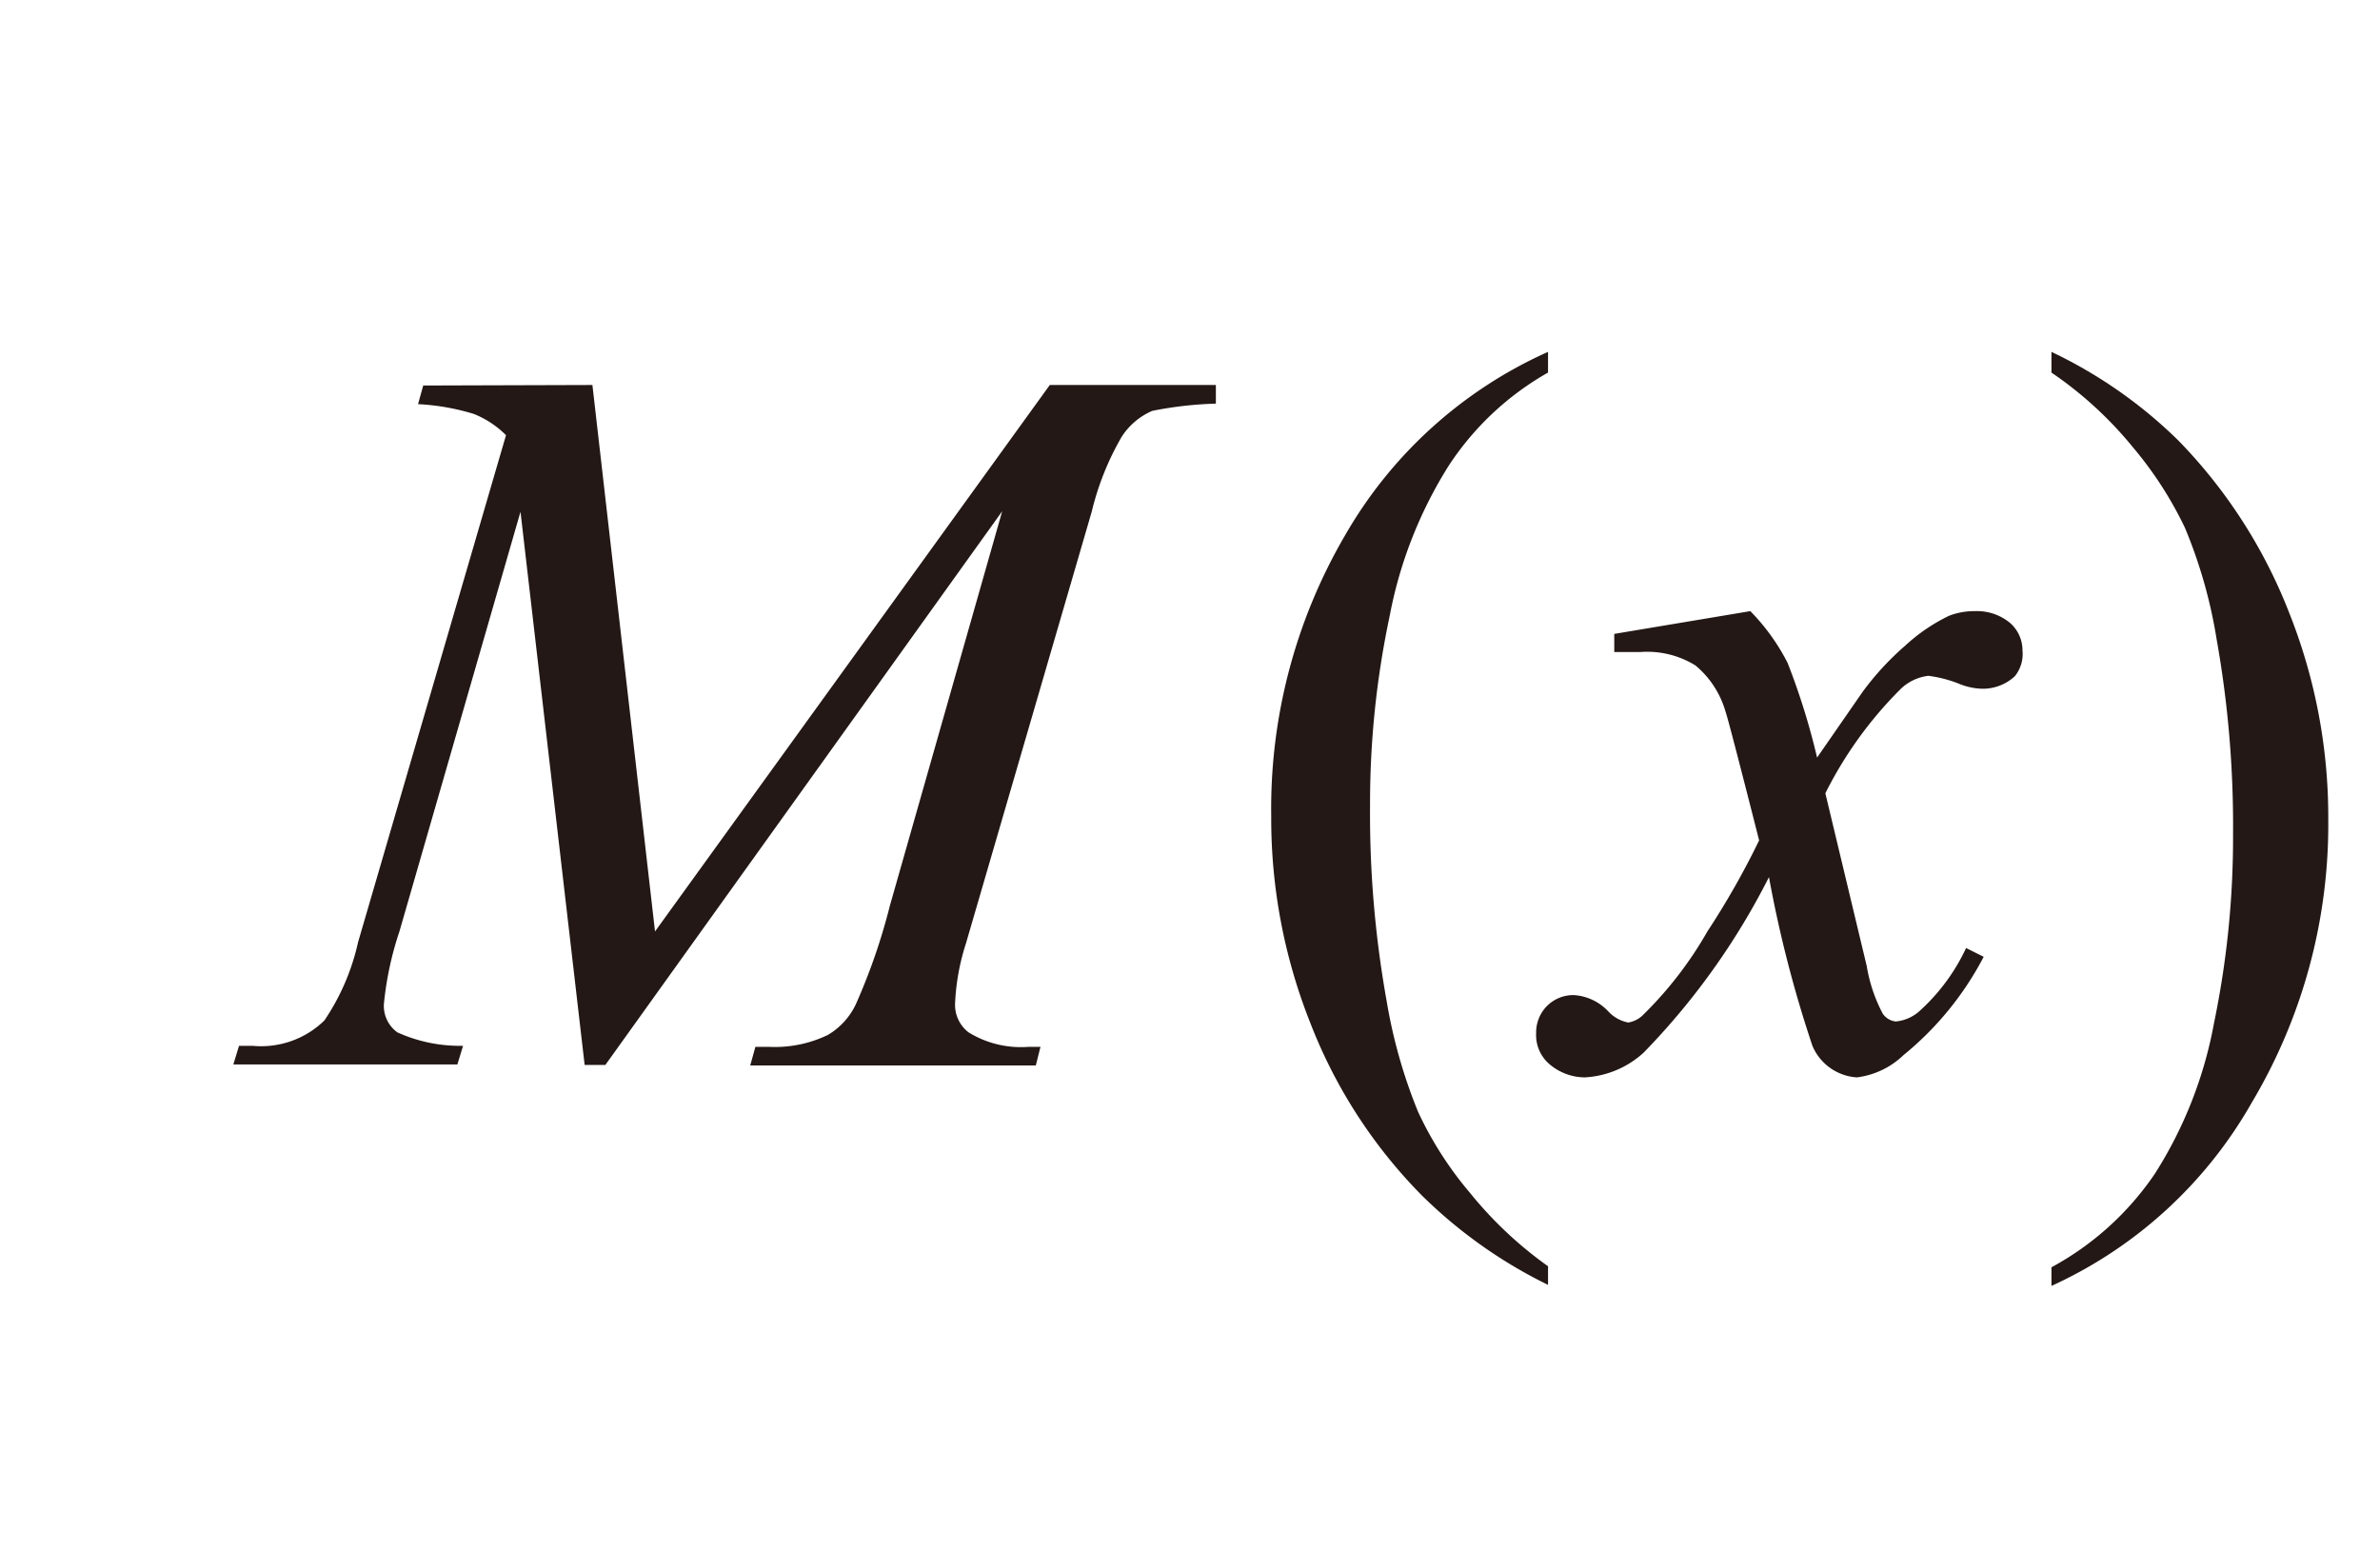
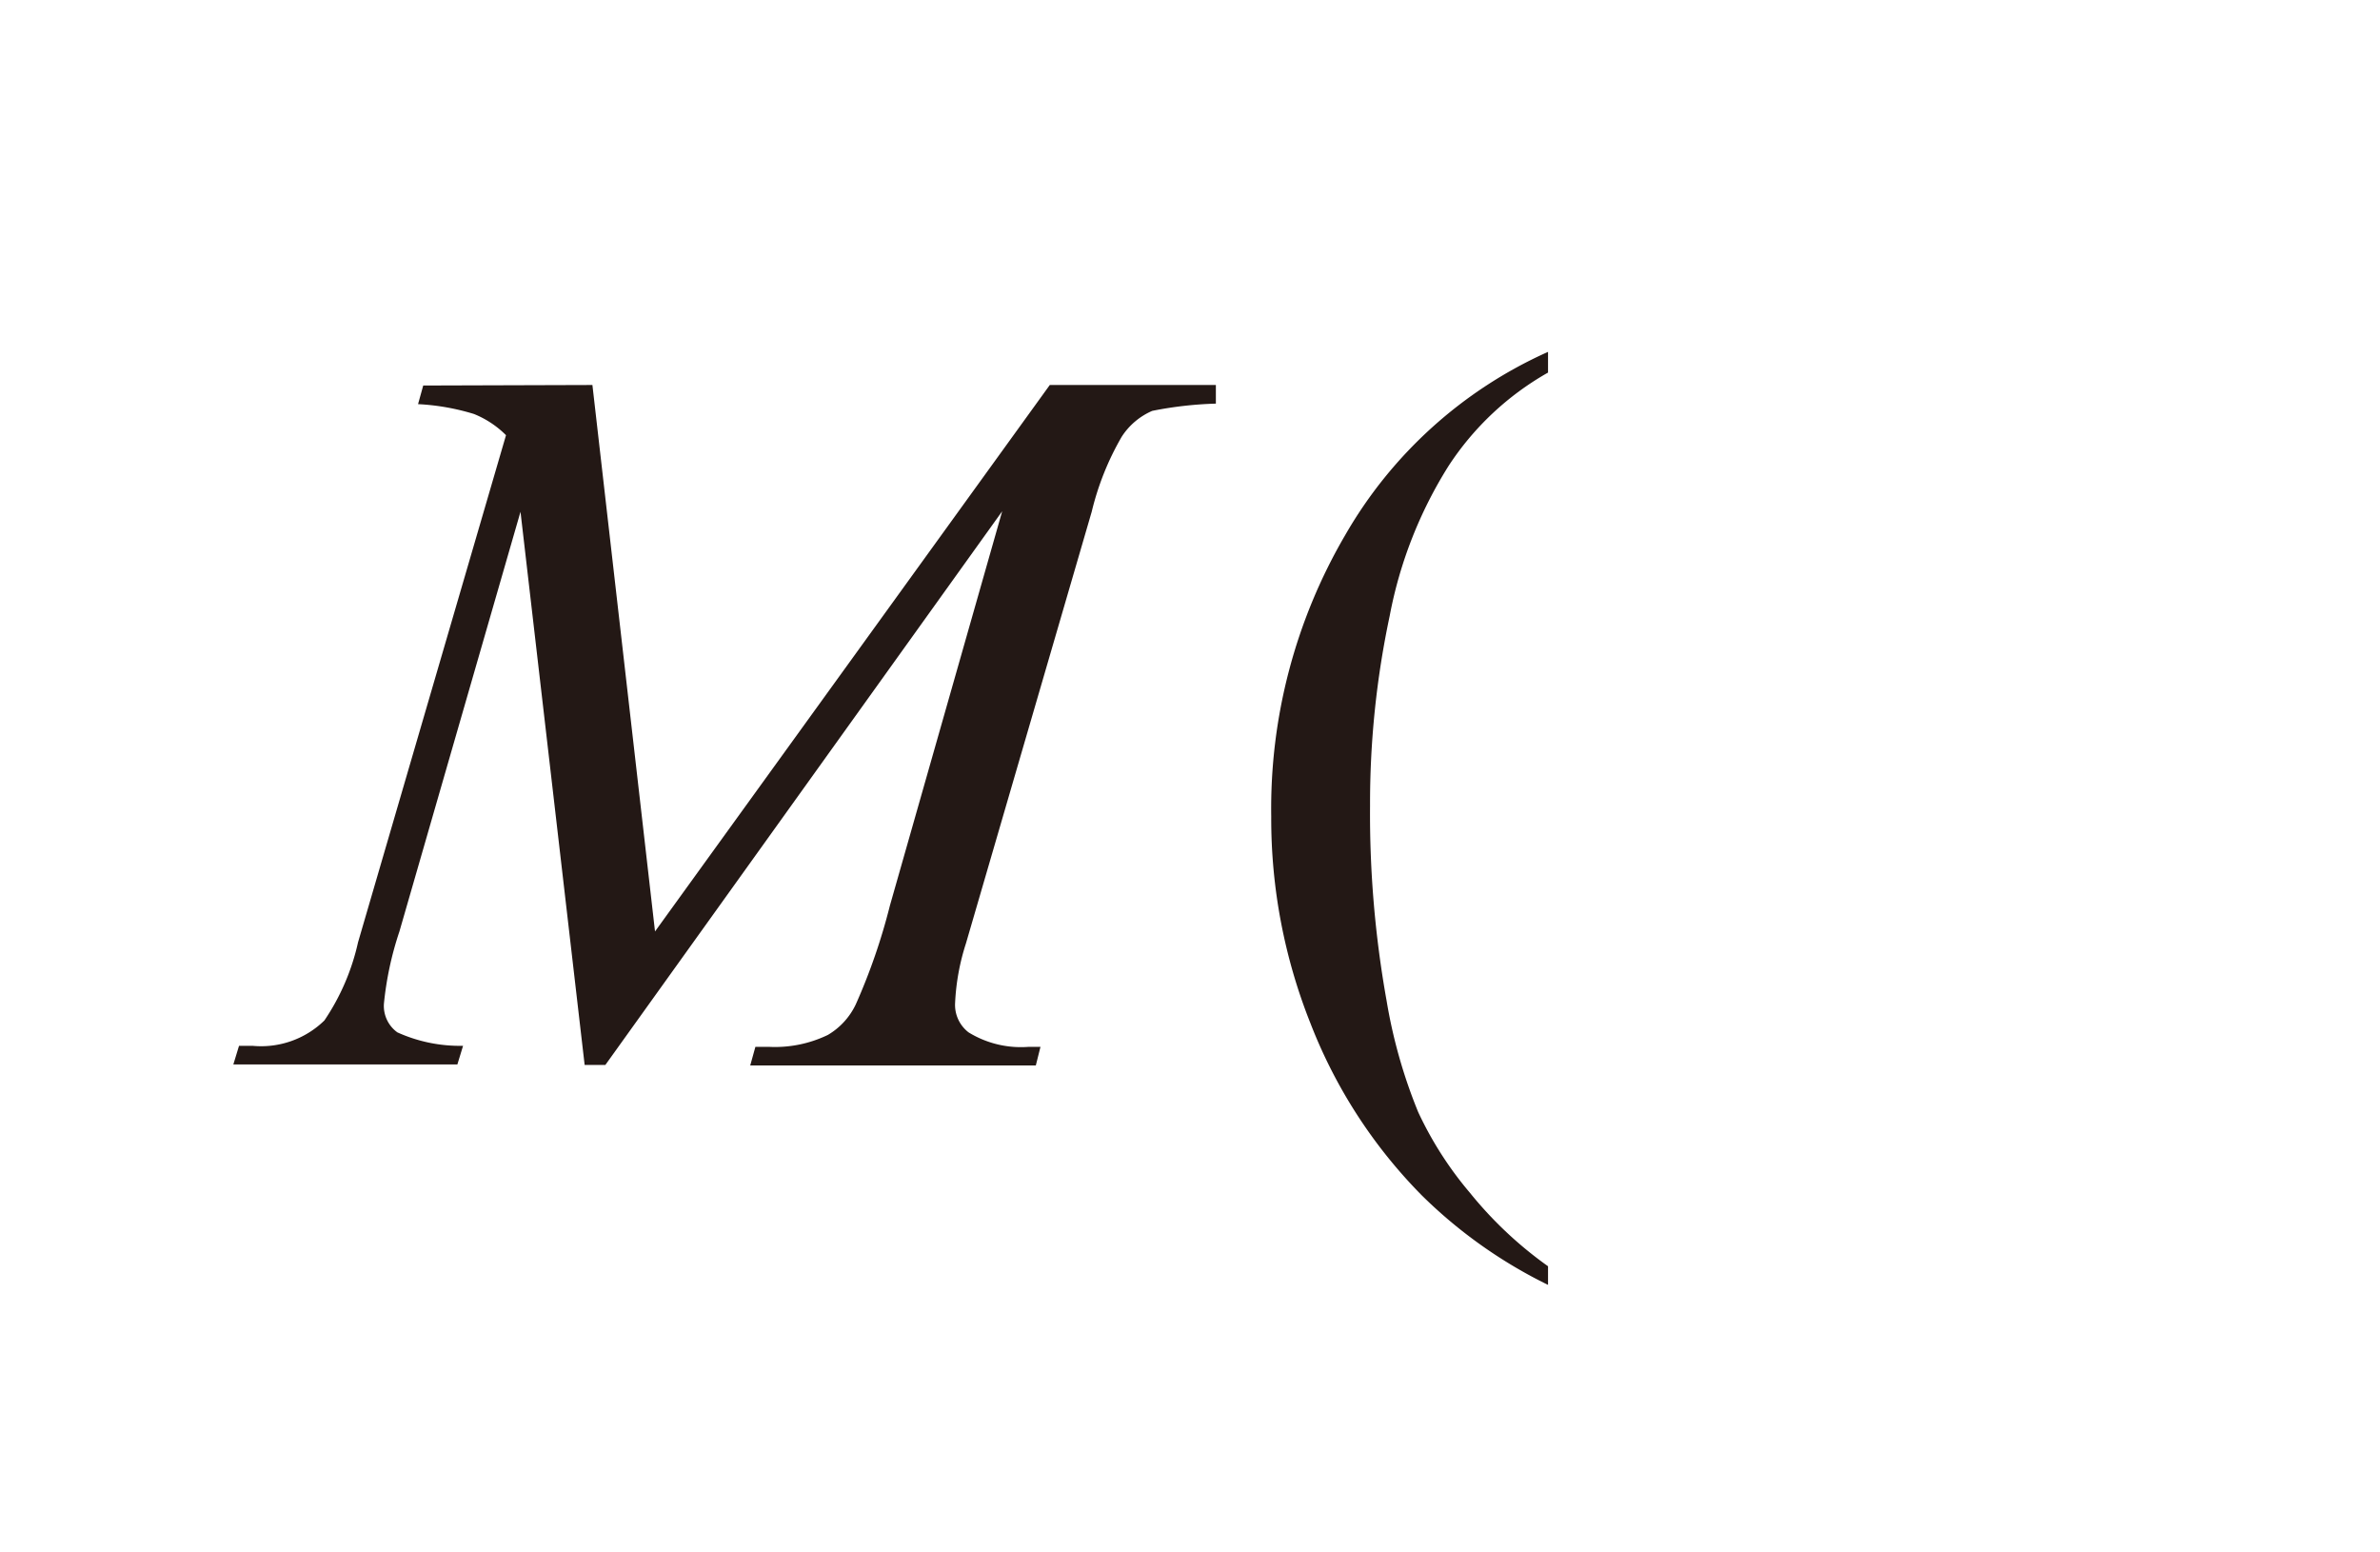
<svg xmlns="http://www.w3.org/2000/svg" id="レイヤー_1" data-name="レイヤー 1" viewBox="0 0 46 30">
  <defs>
    <style>.cls-1{fill:#231815}</style>
  </defs>
  <title>img_33-2</title>
  <path class="cls-1" d="M11.45 7.44L12.66 18l7.63-10.56h3.21v.36a7.29 7.29 0 0 0-1.23.14 1.33 1.33 0 0 0-.59.5 5.4 5.4 0 0 0-.58 1.45l-2.43 8.34a4.38 4.38 0 0 0-.21 1.15.67.67 0 0 0 .26.57 1.93 1.93 0 0 0 1.16.28h.23l-.09.36H14.5l.1-.36h.26A2.35 2.35 0 0 0 16 20a1.36 1.36 0 0 0 .54-.59 11.68 11.68 0 0 0 .66-1.91l2.17-7.62-7.67 10.7h-.4L10.06 9.89 7.72 18a6.34 6.34 0 0 0-.3 1.4.63.63 0 0 0 .26.55 2.93 2.93 0 0 0 1.27.26l-.11.36H4.51l.11-.36h.26a1.75 1.75 0 0 0 1.39-.49 4.39 4.39 0 0 0 .65-1.51l2.86-9.8A1.85 1.85 0 0 0 9.16 8a4.44 4.44 0 0 0-1.08-.19l.1-.36zm18.47 17.03v.36a9.26 9.26 0 0 1-2.44-1.73 9.73 9.73 0 0 1-2.15-3.32 10.68 10.68 0 0 1-.76-4A10.47 10.47 0 0 1 26 10.34a8.54 8.54 0 0 1 3.92-3.54v.4A5.57 5.57 0 0 0 28 9a8.35 8.35 0 0 0-1.14 2.9 17.4 17.4 0 0 0-.38 3.67 20.41 20.41 0 0 0 .32 3.77 10 10 0 0 0 .61 2.15 6.93 6.93 0 0 0 1 1.56 7.59 7.59 0 0 0 1.51 1.42z" />
-   <path class="cls-1" d="M33.83 11.81a4.05 4.05 0 0 1 .72 1 13.39 13.39 0 0 1 .57 1.83l.88-1.27a5.44 5.44 0 0 1 .82-.89 3.47 3.47 0 0 1 .85-.58 1.36 1.36 0 0 1 .51-.09 1 1 0 0 1 .66.22.7.7 0 0 1 .25.54.68.68 0 0 1-.15.5.91.91 0 0 1-.62.24 1.25 1.25 0 0 1-.44-.09 2.43 2.43 0 0 0-.61-.16.93.93 0 0 0-.55.27 7.7 7.7 0 0 0-1.44 2l.8 3.34a3 3 0 0 0 .31.92.35.35 0 0 0 .25.15.8.8 0 0 0 .48-.22 3.8 3.8 0 0 0 .88-1.2l.34.17a6.07 6.07 0 0 1-1.55 1.9 1.58 1.58 0 0 1-.9.43 1 1 0 0 1-.86-.61 23.59 23.59 0 0 1-.84-3.26 13.74 13.74 0 0 1-2.42 3.39 1.83 1.83 0 0 1-1.14.48 1.06 1.06 0 0 1-.71-.28.74.74 0 0 1-.23-.57.73.73 0 0 1 .21-.53.72.72 0 0 1 .52-.21 1 1 0 0 1 .66.31.71.71 0 0 0 .39.22.53.53 0 0 0 .3-.16A7.35 7.35 0 0 0 33 18a15.64 15.64 0 0 0 1-1.76q-.6-2.36-.65-2.49a1.81 1.81 0 0 0-.58-.89 1.77 1.77 0 0 0-1.06-.26h-.51v-.35zm5.82-4.61v-.4a9 9 0 0 1 2.45 1.71 9.91 9.91 0 0 1 2.14 3.32 10.66 10.66 0 0 1 .76 4 10.5 10.5 0 0 1-1.48 5.48 8.51 8.51 0 0 1-3.87 3.54v-.36a5.68 5.68 0 0 0 2-1.81 8.14 8.14 0 0 0 1.14-2.9 17.65 17.65 0 0 0 .37-3.67 20.53 20.53 0 0 0-.32-3.77 9.44 9.44 0 0 0-.61-2.14 7.25 7.25 0 0 0-1-1.55 7.39 7.39 0 0 0-1.58-1.45z" />
</svg>